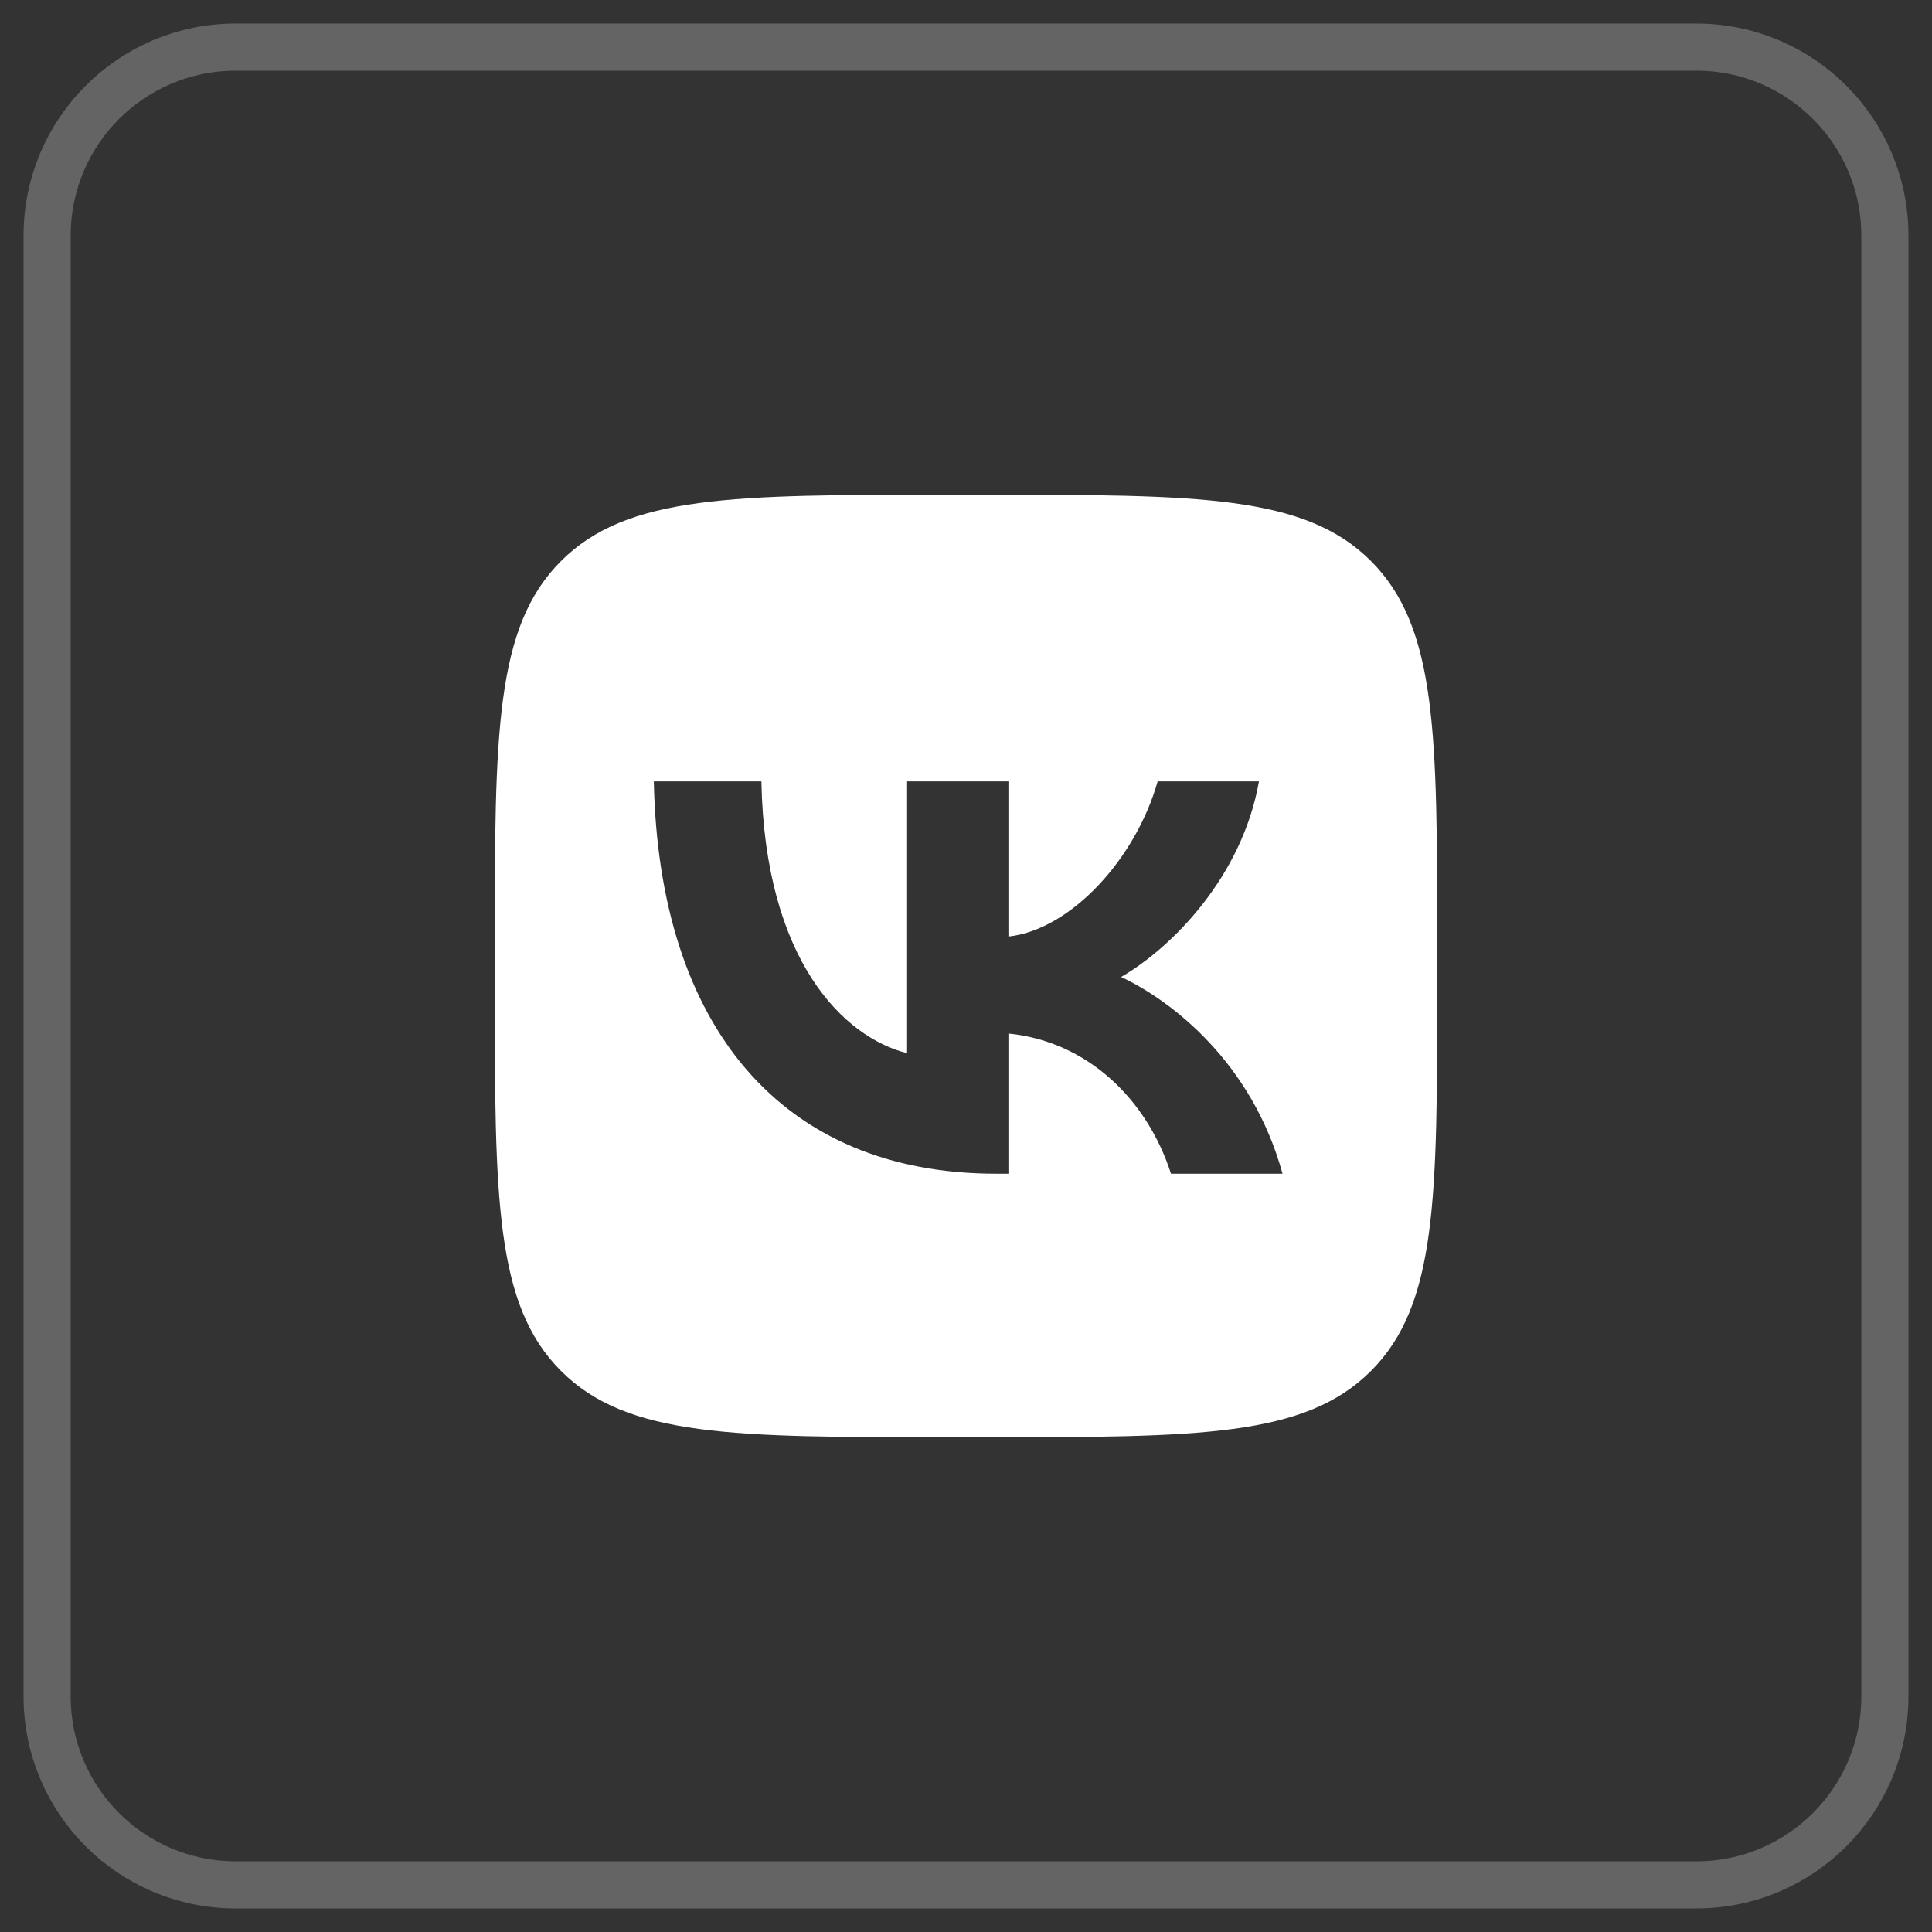
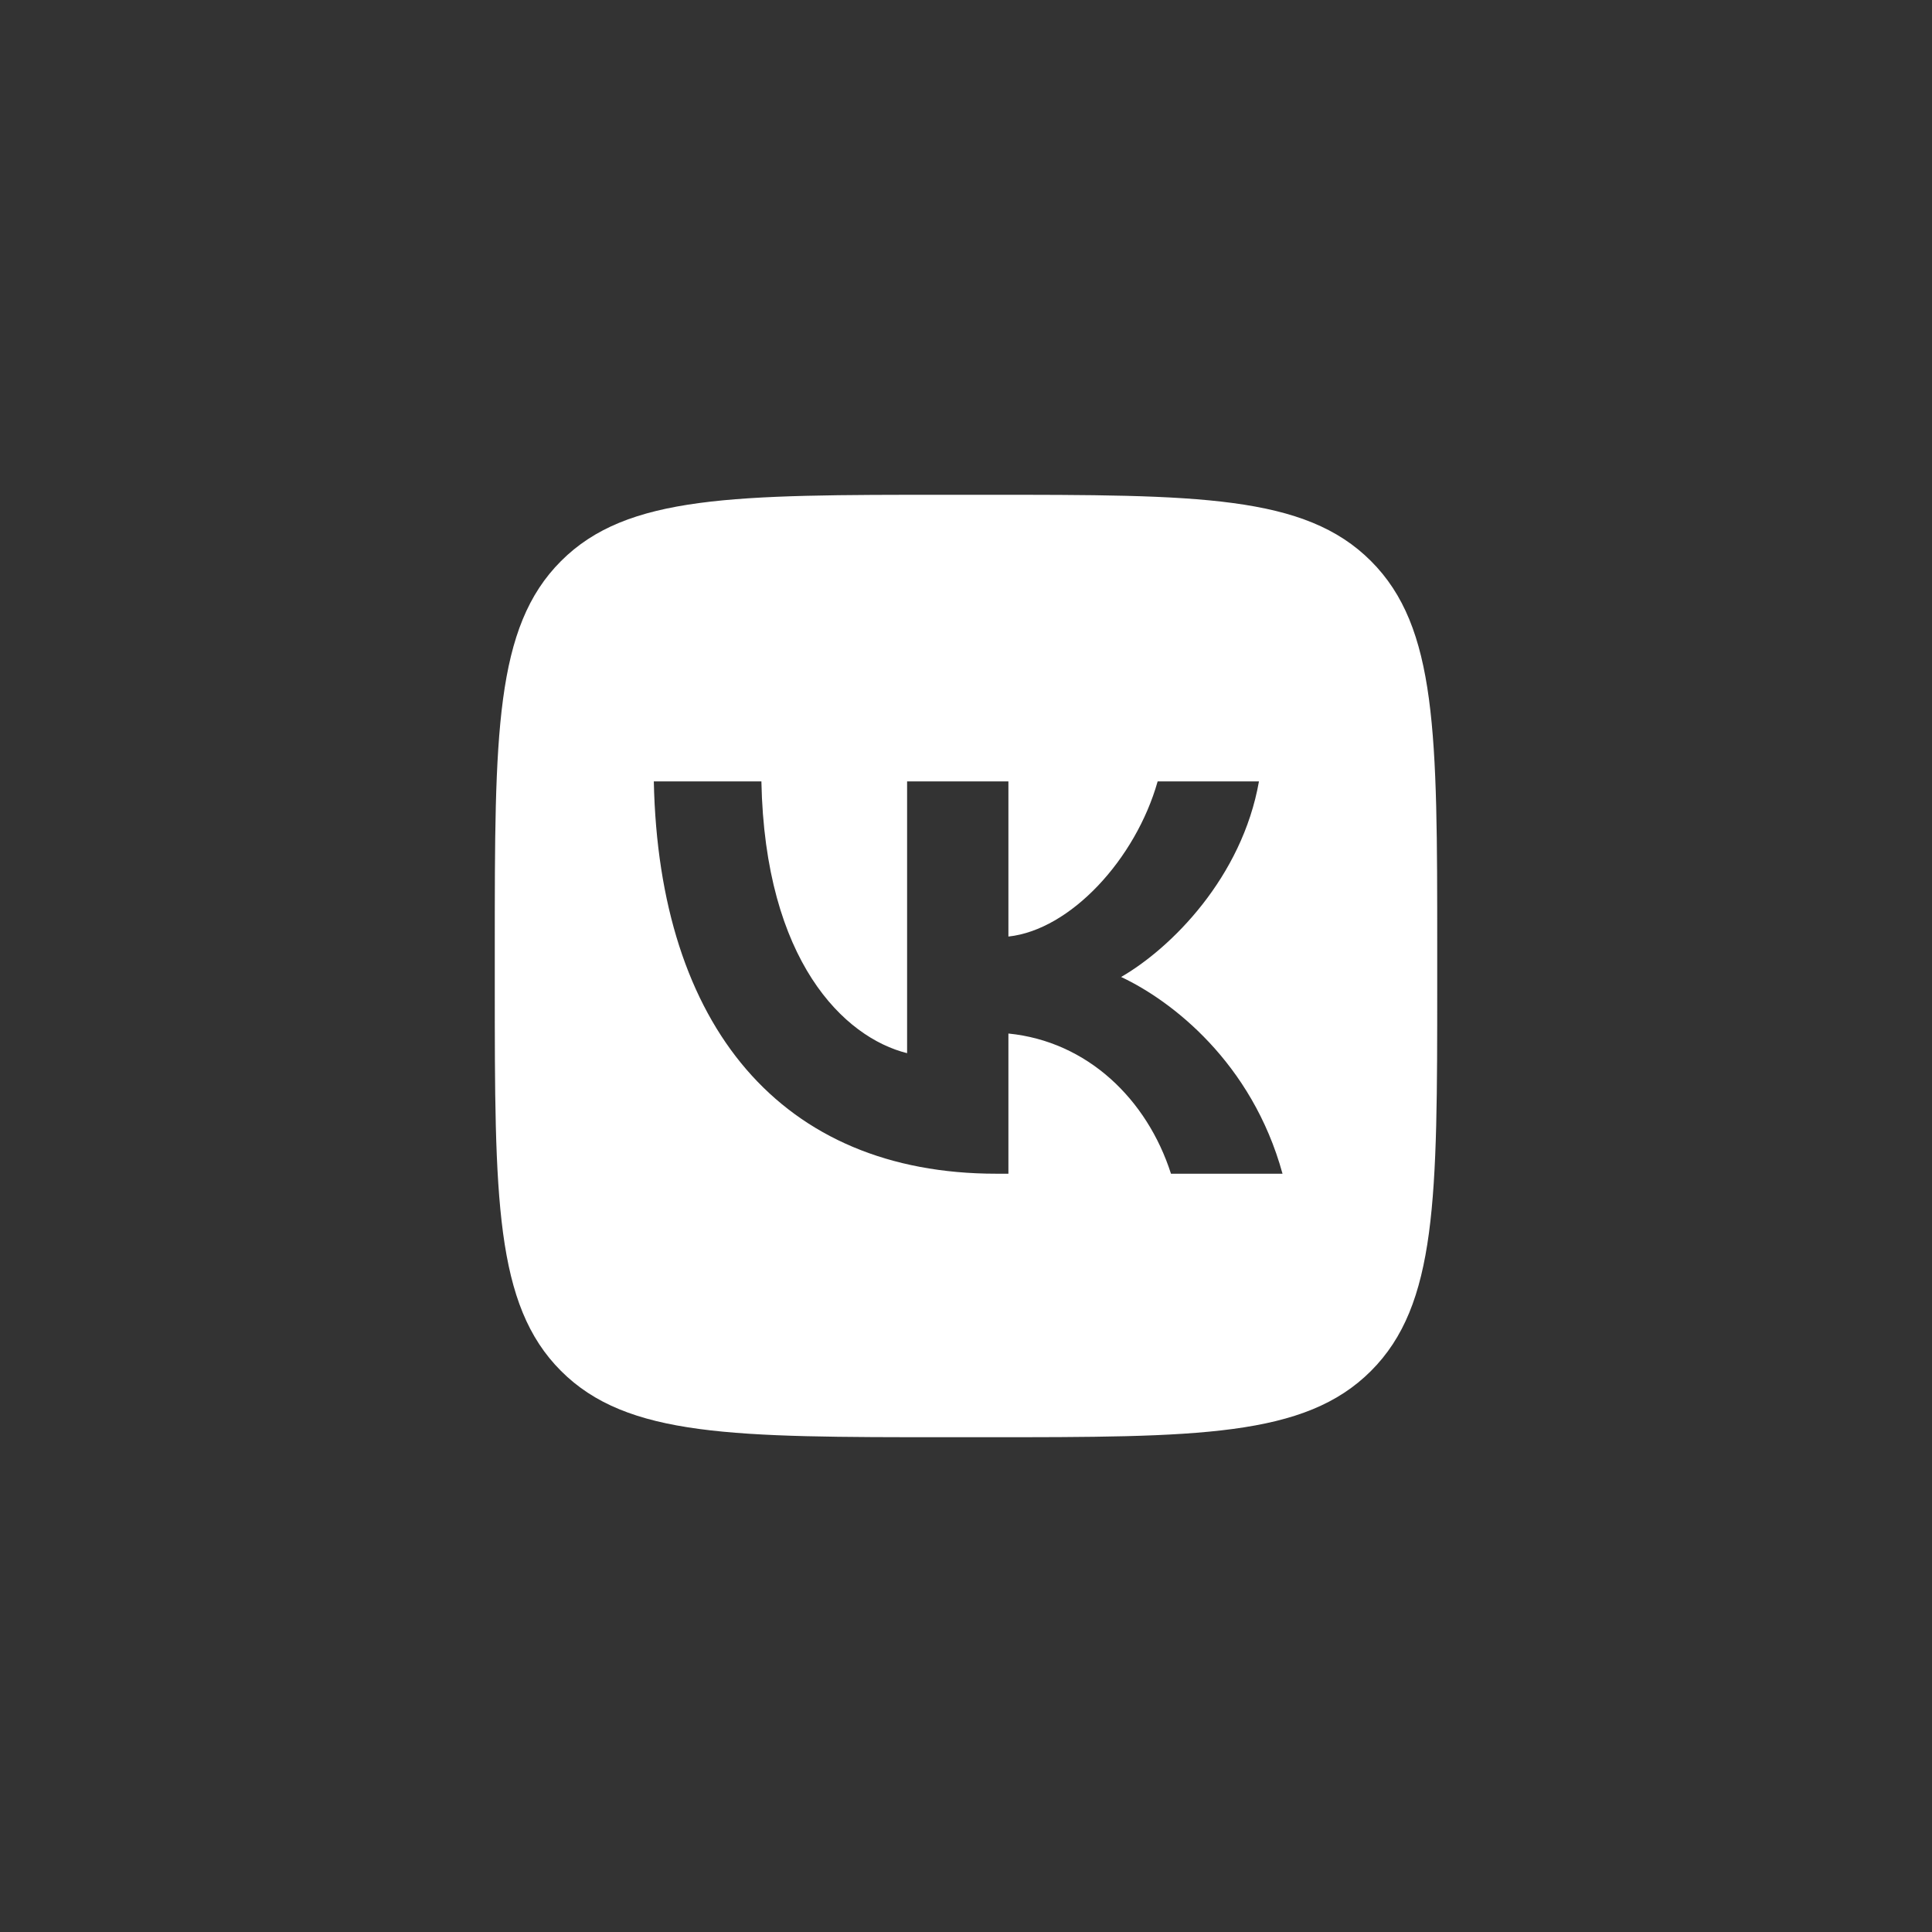
<svg xmlns="http://www.w3.org/2000/svg" width="41" height="41" viewBox="0 0 41 41" fill="none">
  <rect x="0" y="0" width="41" height="41" fill="#333333" stroke="none" />
-   <path opacity="0.5" d="M36 1H5C2.791 1 1 2.791 1 5V36C1 38.209 2.791 40 5 40H36C38.209 40 40 38.209 40 36V5C40 2.791 38.209 1 36 1Z" stroke="#979797" />
  <path fill-rule="evenodd" clip-rule="evenodd" d="M11.906 11.906C10.5 13.312 10.5 15.575 10.5 20.1V20.9C10.5 25.425 10.5 27.688 11.906 29.094C13.312 30.5 15.575 30.5 20.1 30.5H20.9C25.425 30.5 27.688 30.5 29.094 29.094C30.5 27.688 30.5 25.425 30.5 20.9V20.1C30.5 15.575 30.5 13.312 29.094 11.906C27.688 10.5 25.425 10.5 20.9 10.5H20.1C15.575 10.5 13.312 10.5 11.906 11.906ZM13.875 16.583C13.983 21.783 16.583 24.908 21.142 24.908H21.4V21.933C23.075 22.1 24.342 23.325 24.85 24.908H27.217C26.567 22.542 24.858 21.233 23.792 20.733C24.858 20.117 26.358 18.617 26.717 16.583H24.567C24.1 18.233 22.717 19.733 21.4 19.875V16.583H19.25V22.35C17.917 22.017 16.233 20.4 16.158 16.583H13.875Z" fill="white" />
</svg>